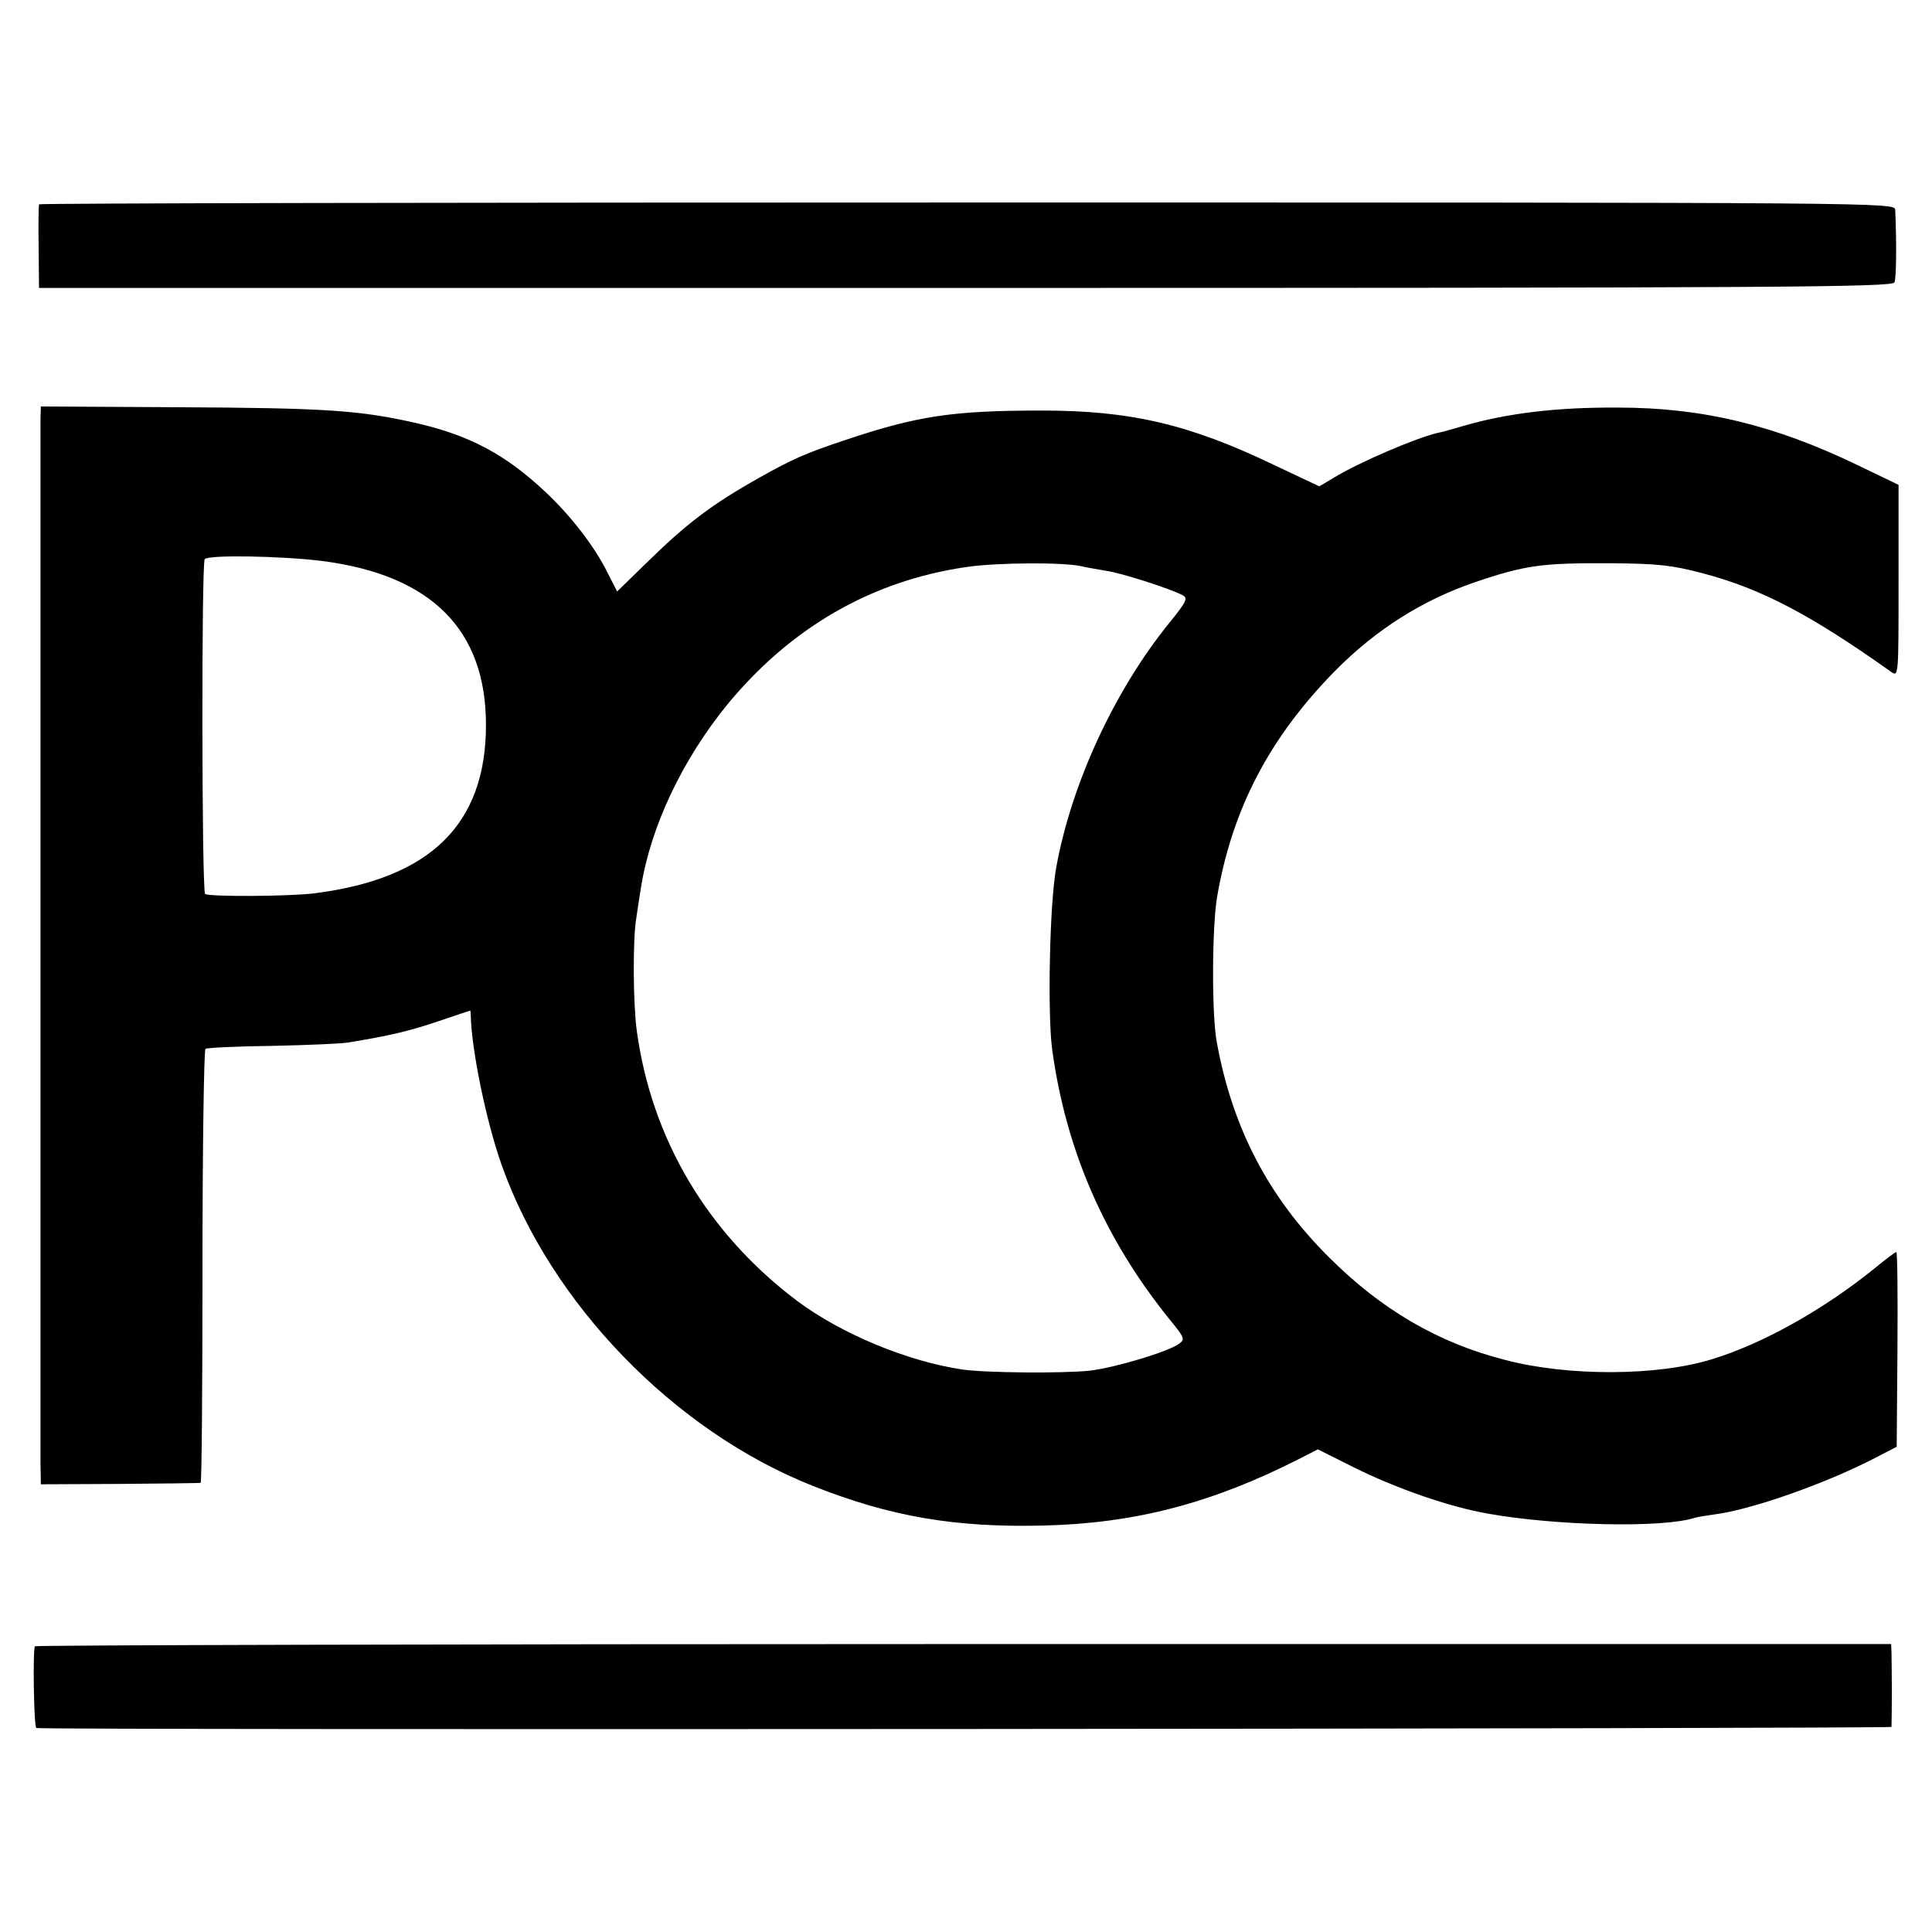
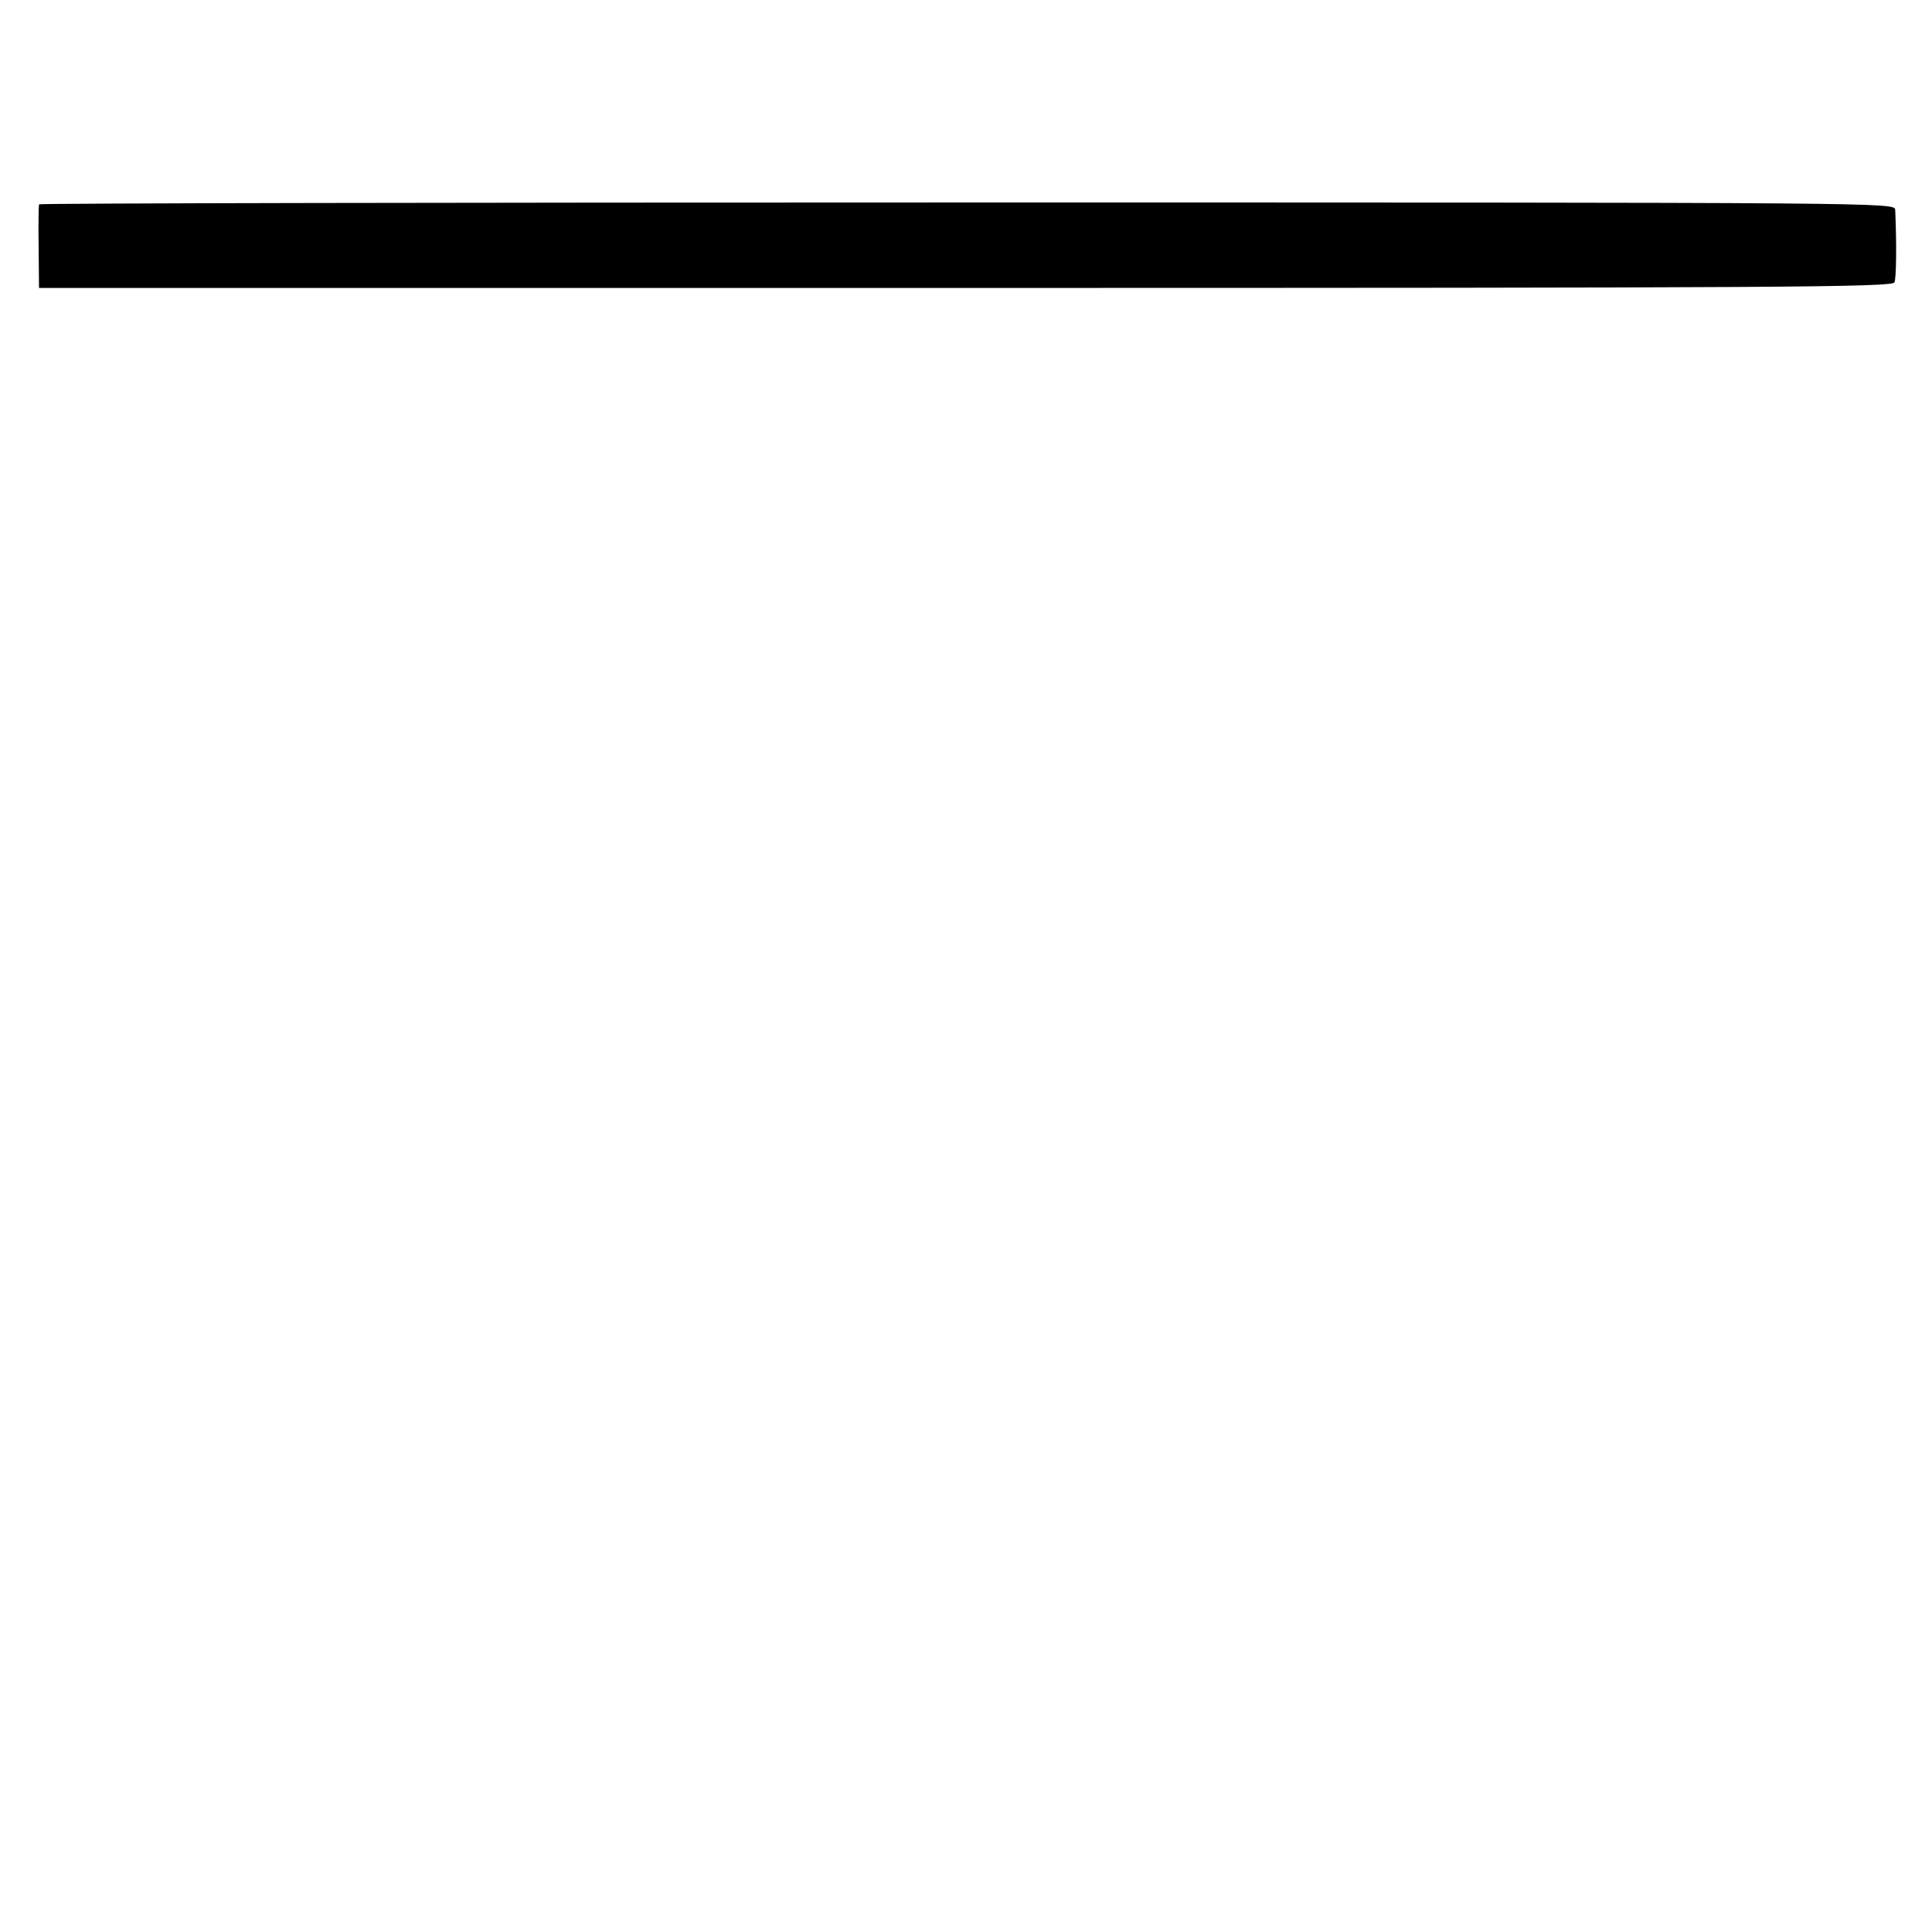
<svg xmlns="http://www.w3.org/2000/svg" version="1.0" width="520pt" height="520pt" viewBox="0 0 520 520" preserveAspectRatio="xMidYMid meet">
  <g transform="translate(0,520) scale(0.1,-0.1)" fill="#000000" stroke="none">
    <path d="M105 4650 c-1 -3 -2 -54 -1 -115 l1 -110 2493 0 c2210 0 2495 2 2501 15 5 12 6 104 2 195 -1 20 -8 20 -2497 20 -1373 0 -2497 -2 -2499 -5z" />
-     <path d="M109 4076 c0 -40 0 -2744 0 -2816 l1 -55 213 1 c116 1 214 2 217 3 3 0 5 262 5 582 0 319 4 583 8 586 5 3 86 7 180 8 95 2 186 6 204 9 115 19 165 31 242 57 47 16 86 29 87 29 0 0 1 -6 1 -12 2 -93 41 -284 83 -403 132 -373 464 -716 837 -864 209 -83 383 -113 623 -107 245 6 452 60 686 179 l51 26 94 -47 c116 -58 260 -108 364 -126 185 -33 473 -39 557 -11 7 2 31 6 53 9 97 12 299 83 430 151 l60 31 2 262 c1 144 0 262 -3 262 -3 0 -30 -20 -60 -45 -135 -109 -298 -201 -435 -243 -147 -46 -389 -47 -559 -2 -180 46 -333 136 -473 276 -163 162 -260 348 -302 579 -14 73 -13 311 1 392 41 237 141 428 318 608 110 111 235 190 376 238 135 46 181 52 365 51 128 -1 164 -5 248 -27 159 -42 291 -112 508 -266 19 -13 19 -8 19 245 l0 259 -108 52 c-225 109 -420 156 -647 156 -165 1 -297 -15 -415 -49 -30 -9 -62 -18 -70 -19 -60 -14 -216 -81 -282 -122 l-37 -22 -123 58 c-227 109 -385 146 -623 146 -240 0 -335 -14 -529 -79 -108 -36 -144 -52 -231 -101 -130 -73 -197 -124 -307 -232 l-77 -75 -27 53 c-35 70 -98 151 -165 214 -107 101 -203 152 -343 185 -157 36 -244 42 -658 44 l-358 2 -1 -30z m759 -386 c293 -38 440 -185 440 -441 0 -267 -149 -413 -459 -453 -66 -9 -289 -10 -297 -2 -9 10 -10 888 -1 901 9 12 203 9 317 -5z m2042 -14 c13 -3 42 -8 65 -12 40 -5 174 -48 208 -66 15 -8 11 -17 -37 -76 -147 -182 -262 -431 -303 -656 -18 -96 -24 -395 -11 -491 37 -271 141 -509 315 -725 42 -51 43 -55 26 -67 -28 -21 -172 -64 -238 -72 -74 -8 -284 -6 -345 3 -148 22 -326 96 -445 185 -240 181 -391 434 -431 726 -10 72 -11 242 -2 300 4 28 10 66 13 85 26 165 111 344 232 493 171 208 389 334 645 371 82 12 260 13 308 2z" />
-     <path d="M94 769 c-6 -11 -3 -219 4 -220 32 -6 4992 -2 4993 3 0 5 1 46 1 93 0 47 -1 95 -1 108 l-1 22 -2496 0 c-1373 0 -2498 -3 -2500 -6z" />
  </g>
</svg>